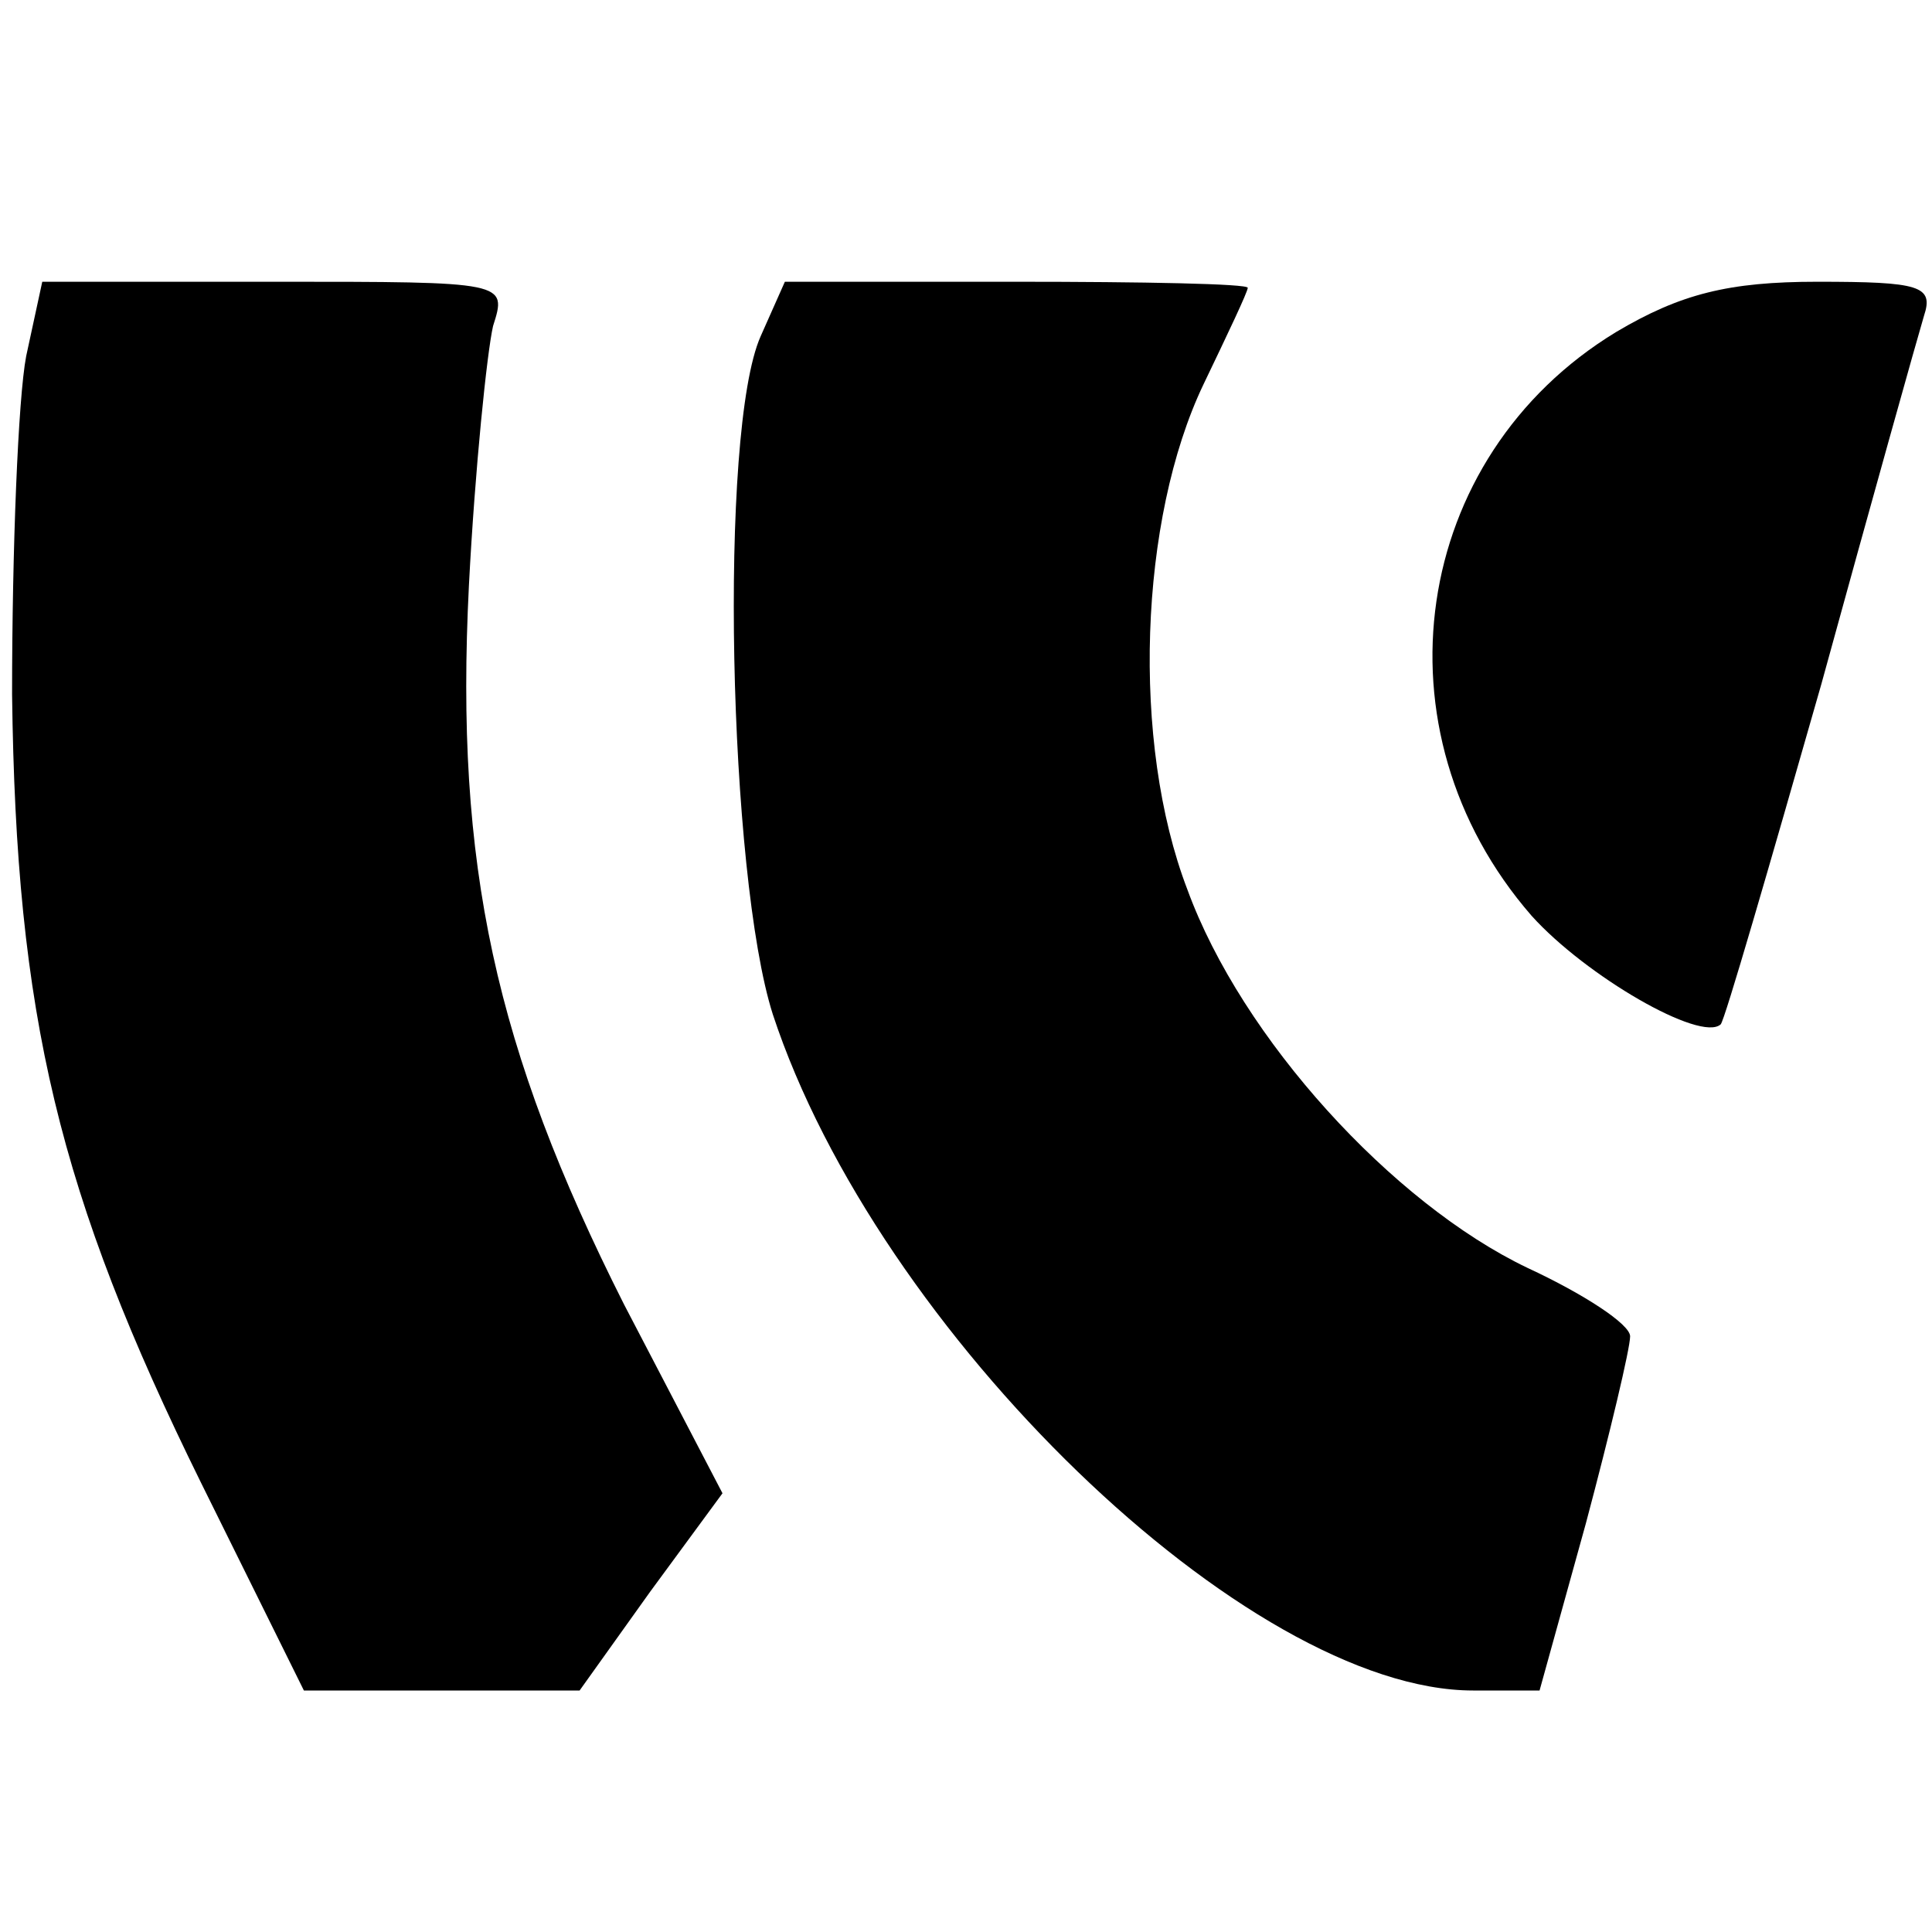
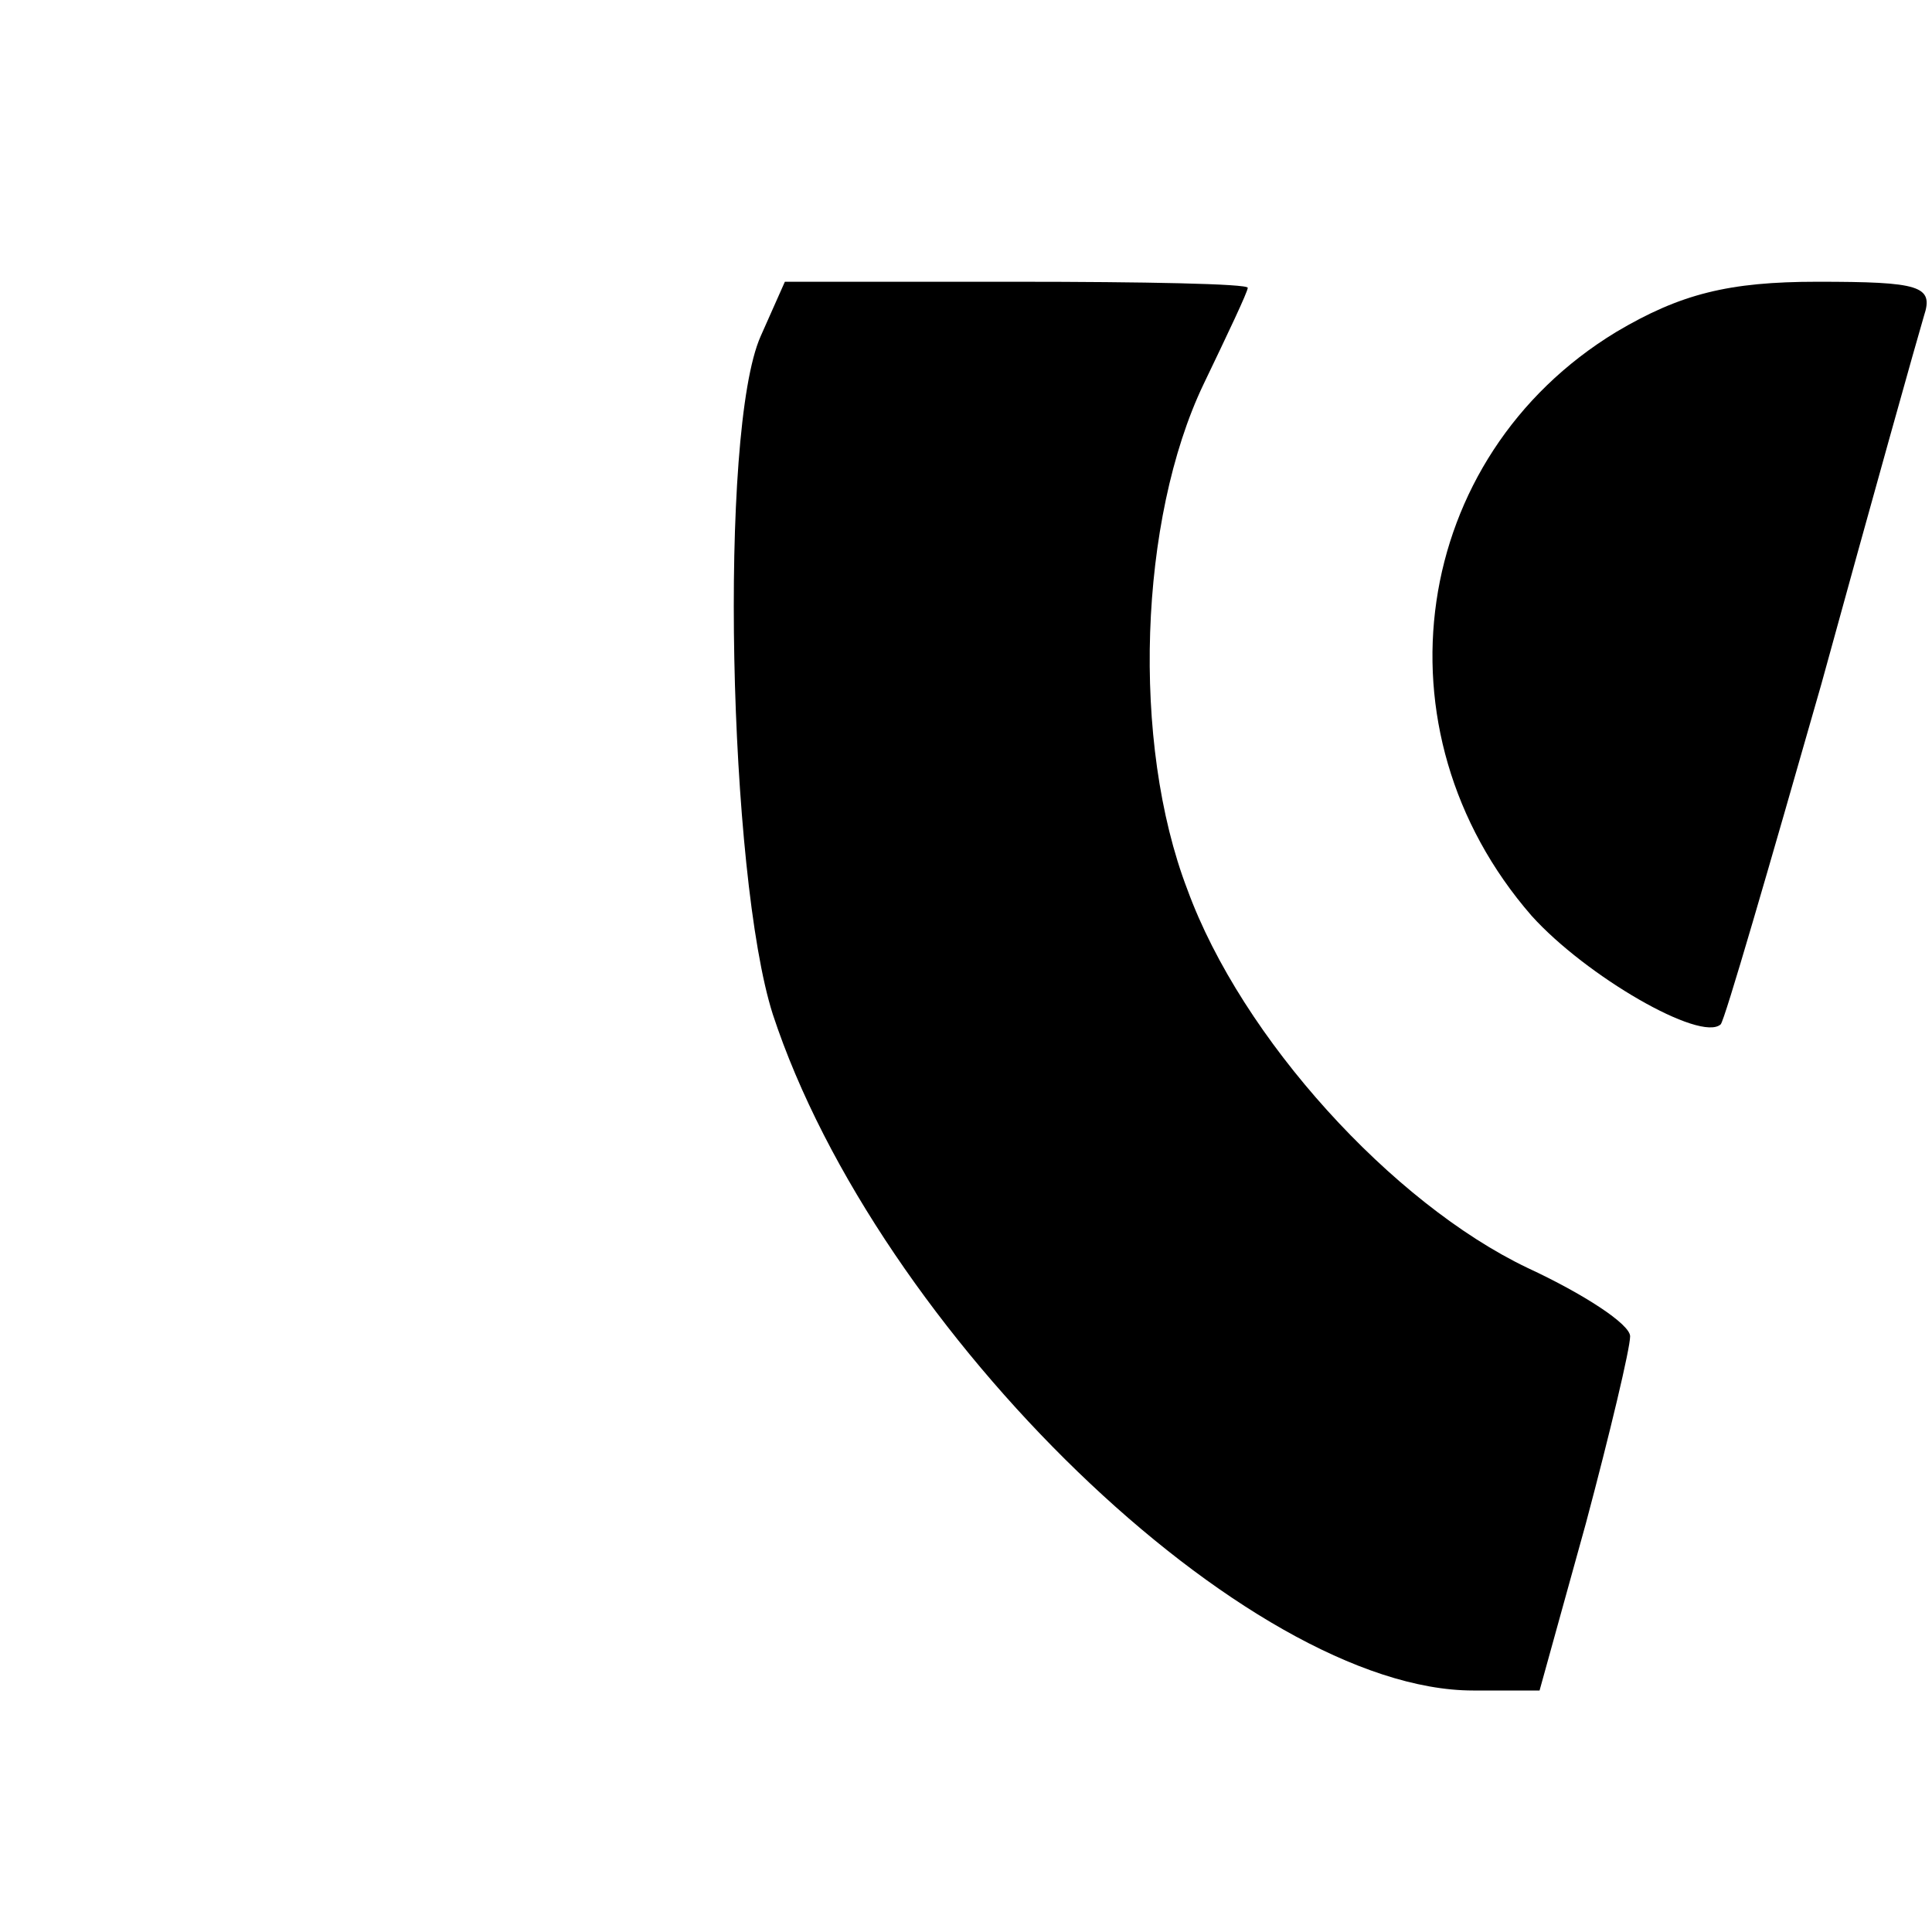
<svg xmlns="http://www.w3.org/2000/svg" version="1.0" width="96pt" height="96pt" viewBox="0 0 96 96" preserveAspectRatio="xMidYMid meet">
  <g transform="translate(0,96) scale(0.1,-0.1)" fill="#000000" stroke="none">
-     <path d="M13 783 c-4 -21 -7 -96 -7 -168 2 -160 23 -248 94 -392 l51 -103 68 0 69 0 35 49 36 49 -49 94 c-64 127 -84 218 -77 357 3 58 9 116 12 129 7 22 7 22 -108 22 l-116 0 -8 -37z" />
    <path d="M378 793 c-21 -47 -16 -268 6 -337 52 -158 236 -336 348 -336 l33 0 23 83 c12 45 22 87 22 93 0 6 -23 21 -51 34 -67 32 -142 114 -169 188 -28 73 -24 184 8 251 12 25 22 46 22 48 0 2 -52 3 -115 3 l-115 0 -12 -27z" />
    <path d="M803 795 c-102 -62 -122 -198 -42 -290 27 -30 84 -63 94 -54 2 2 24 78 50 169 25 91 48 173 51 183 5 15 -2 17 -53 17 -44 0 -68 -6 -100 -25z" />
  </g>
</svg>